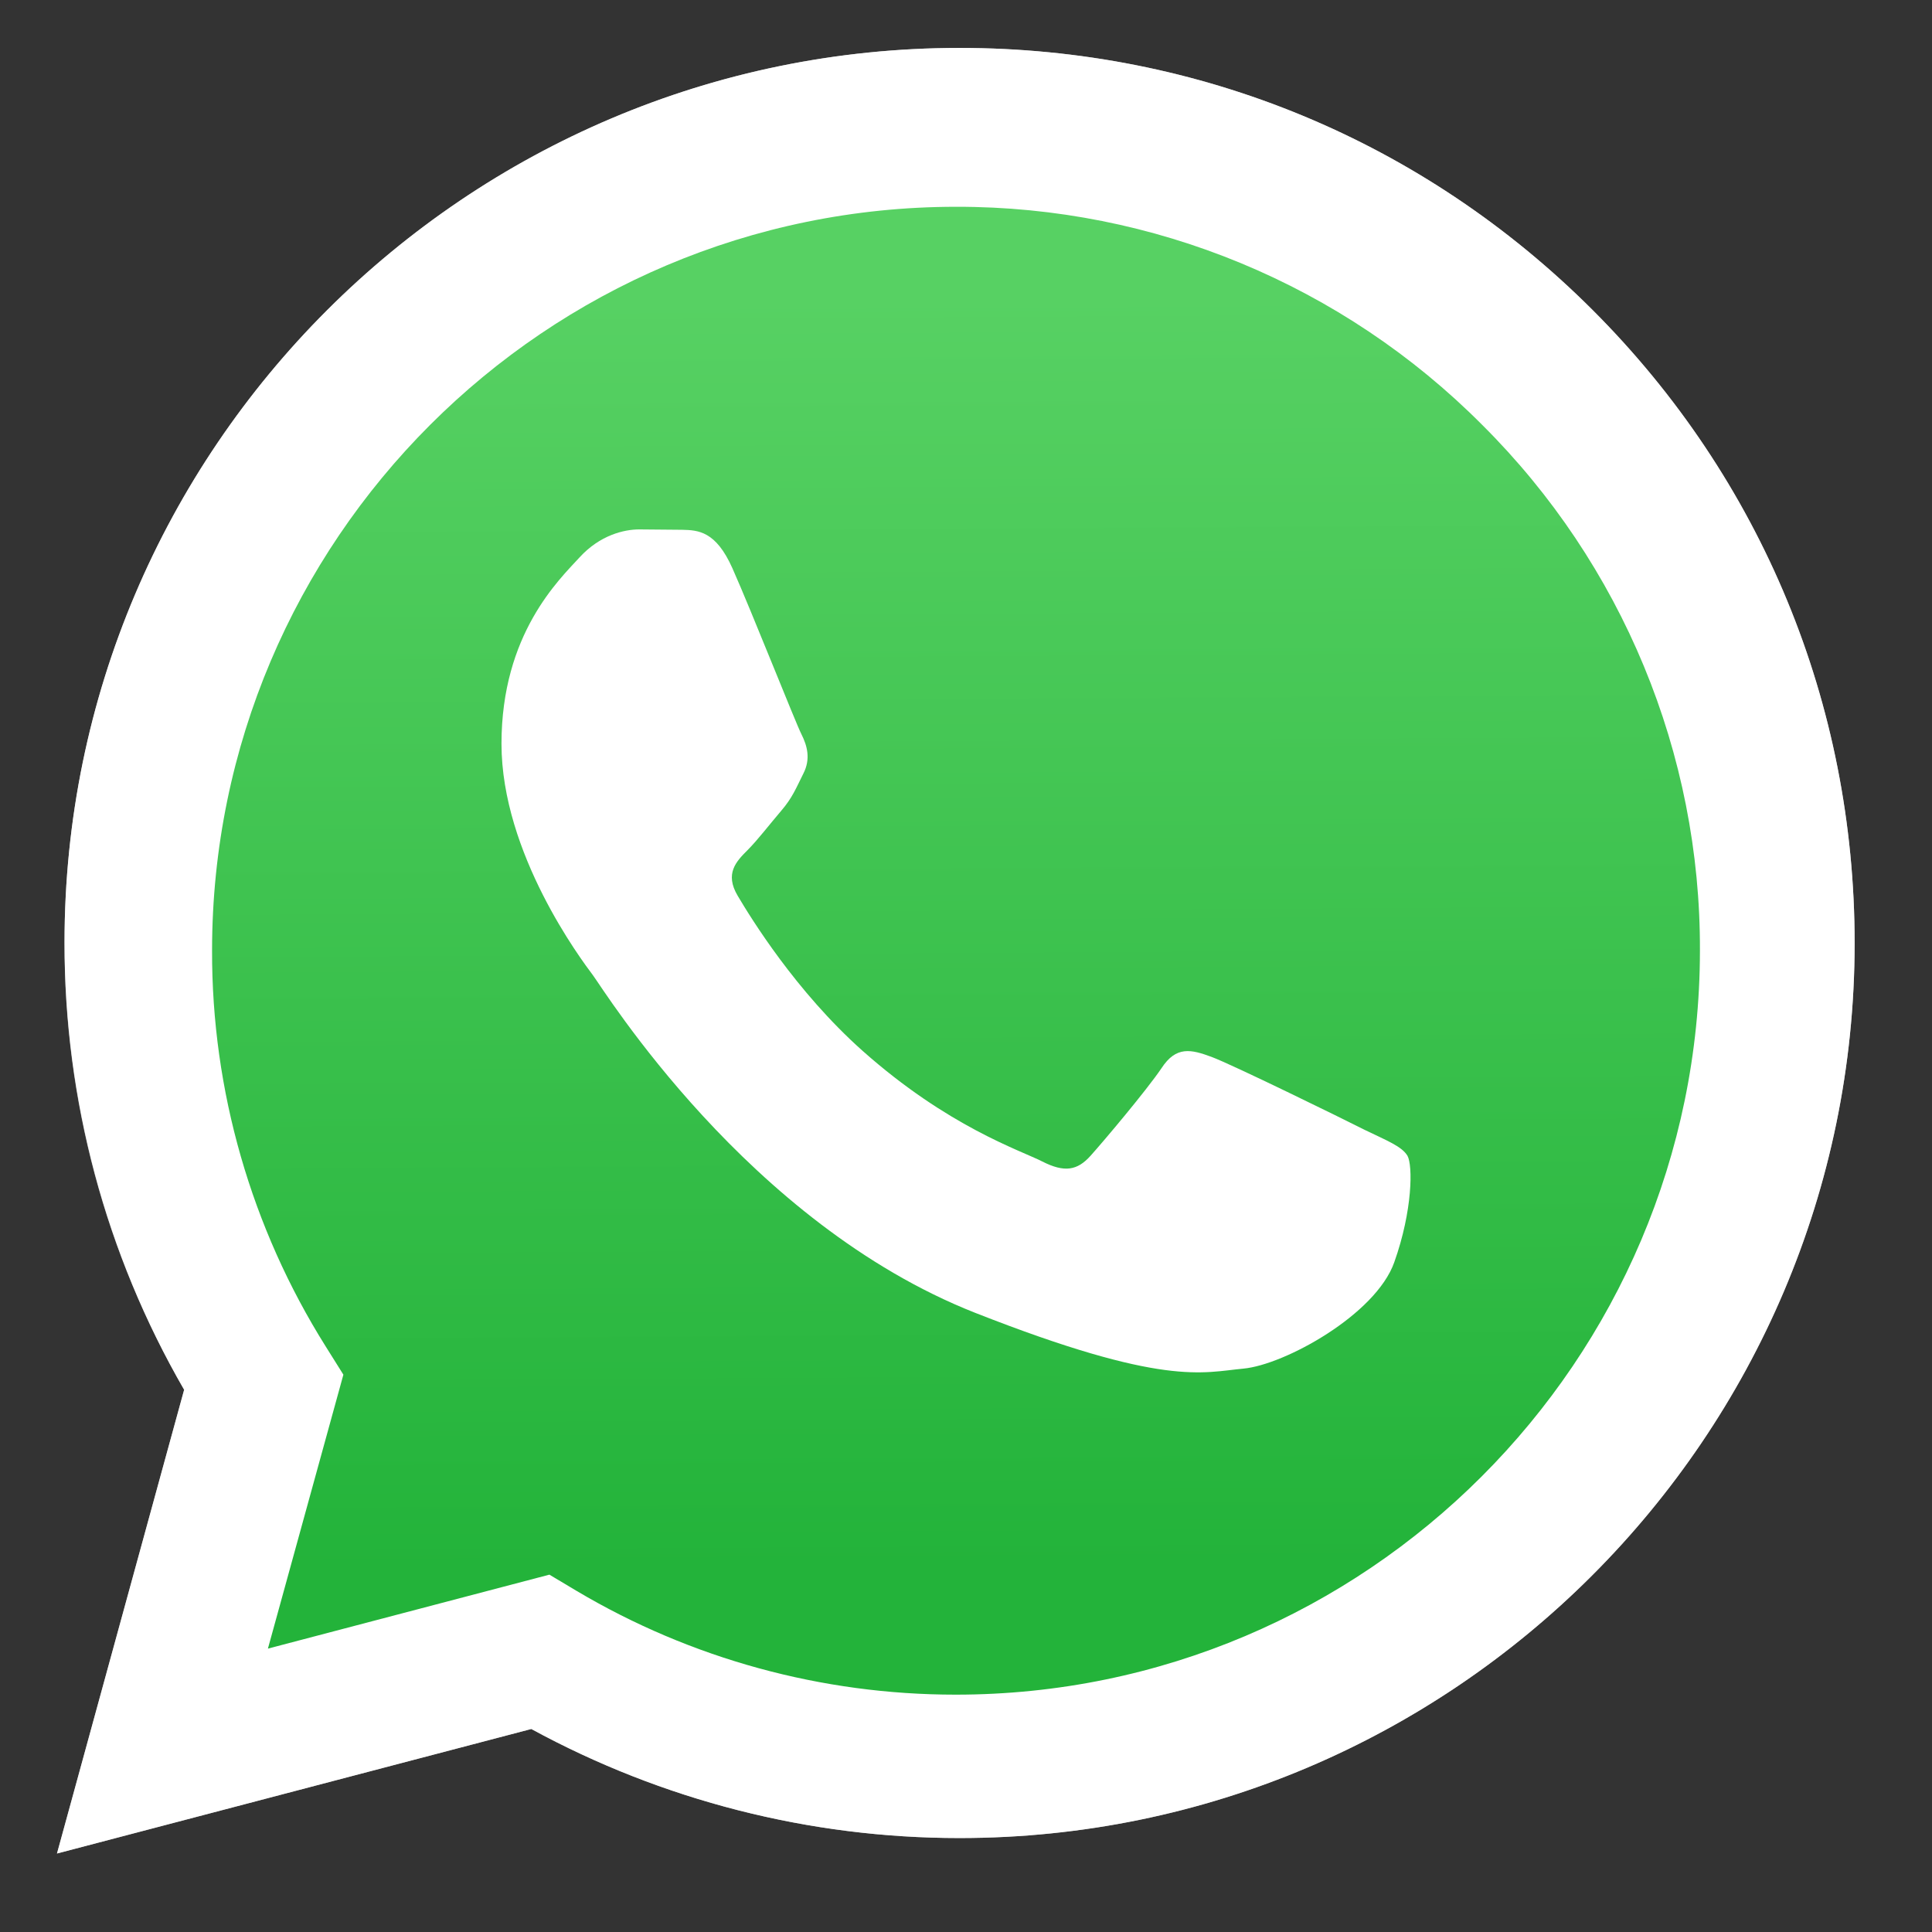
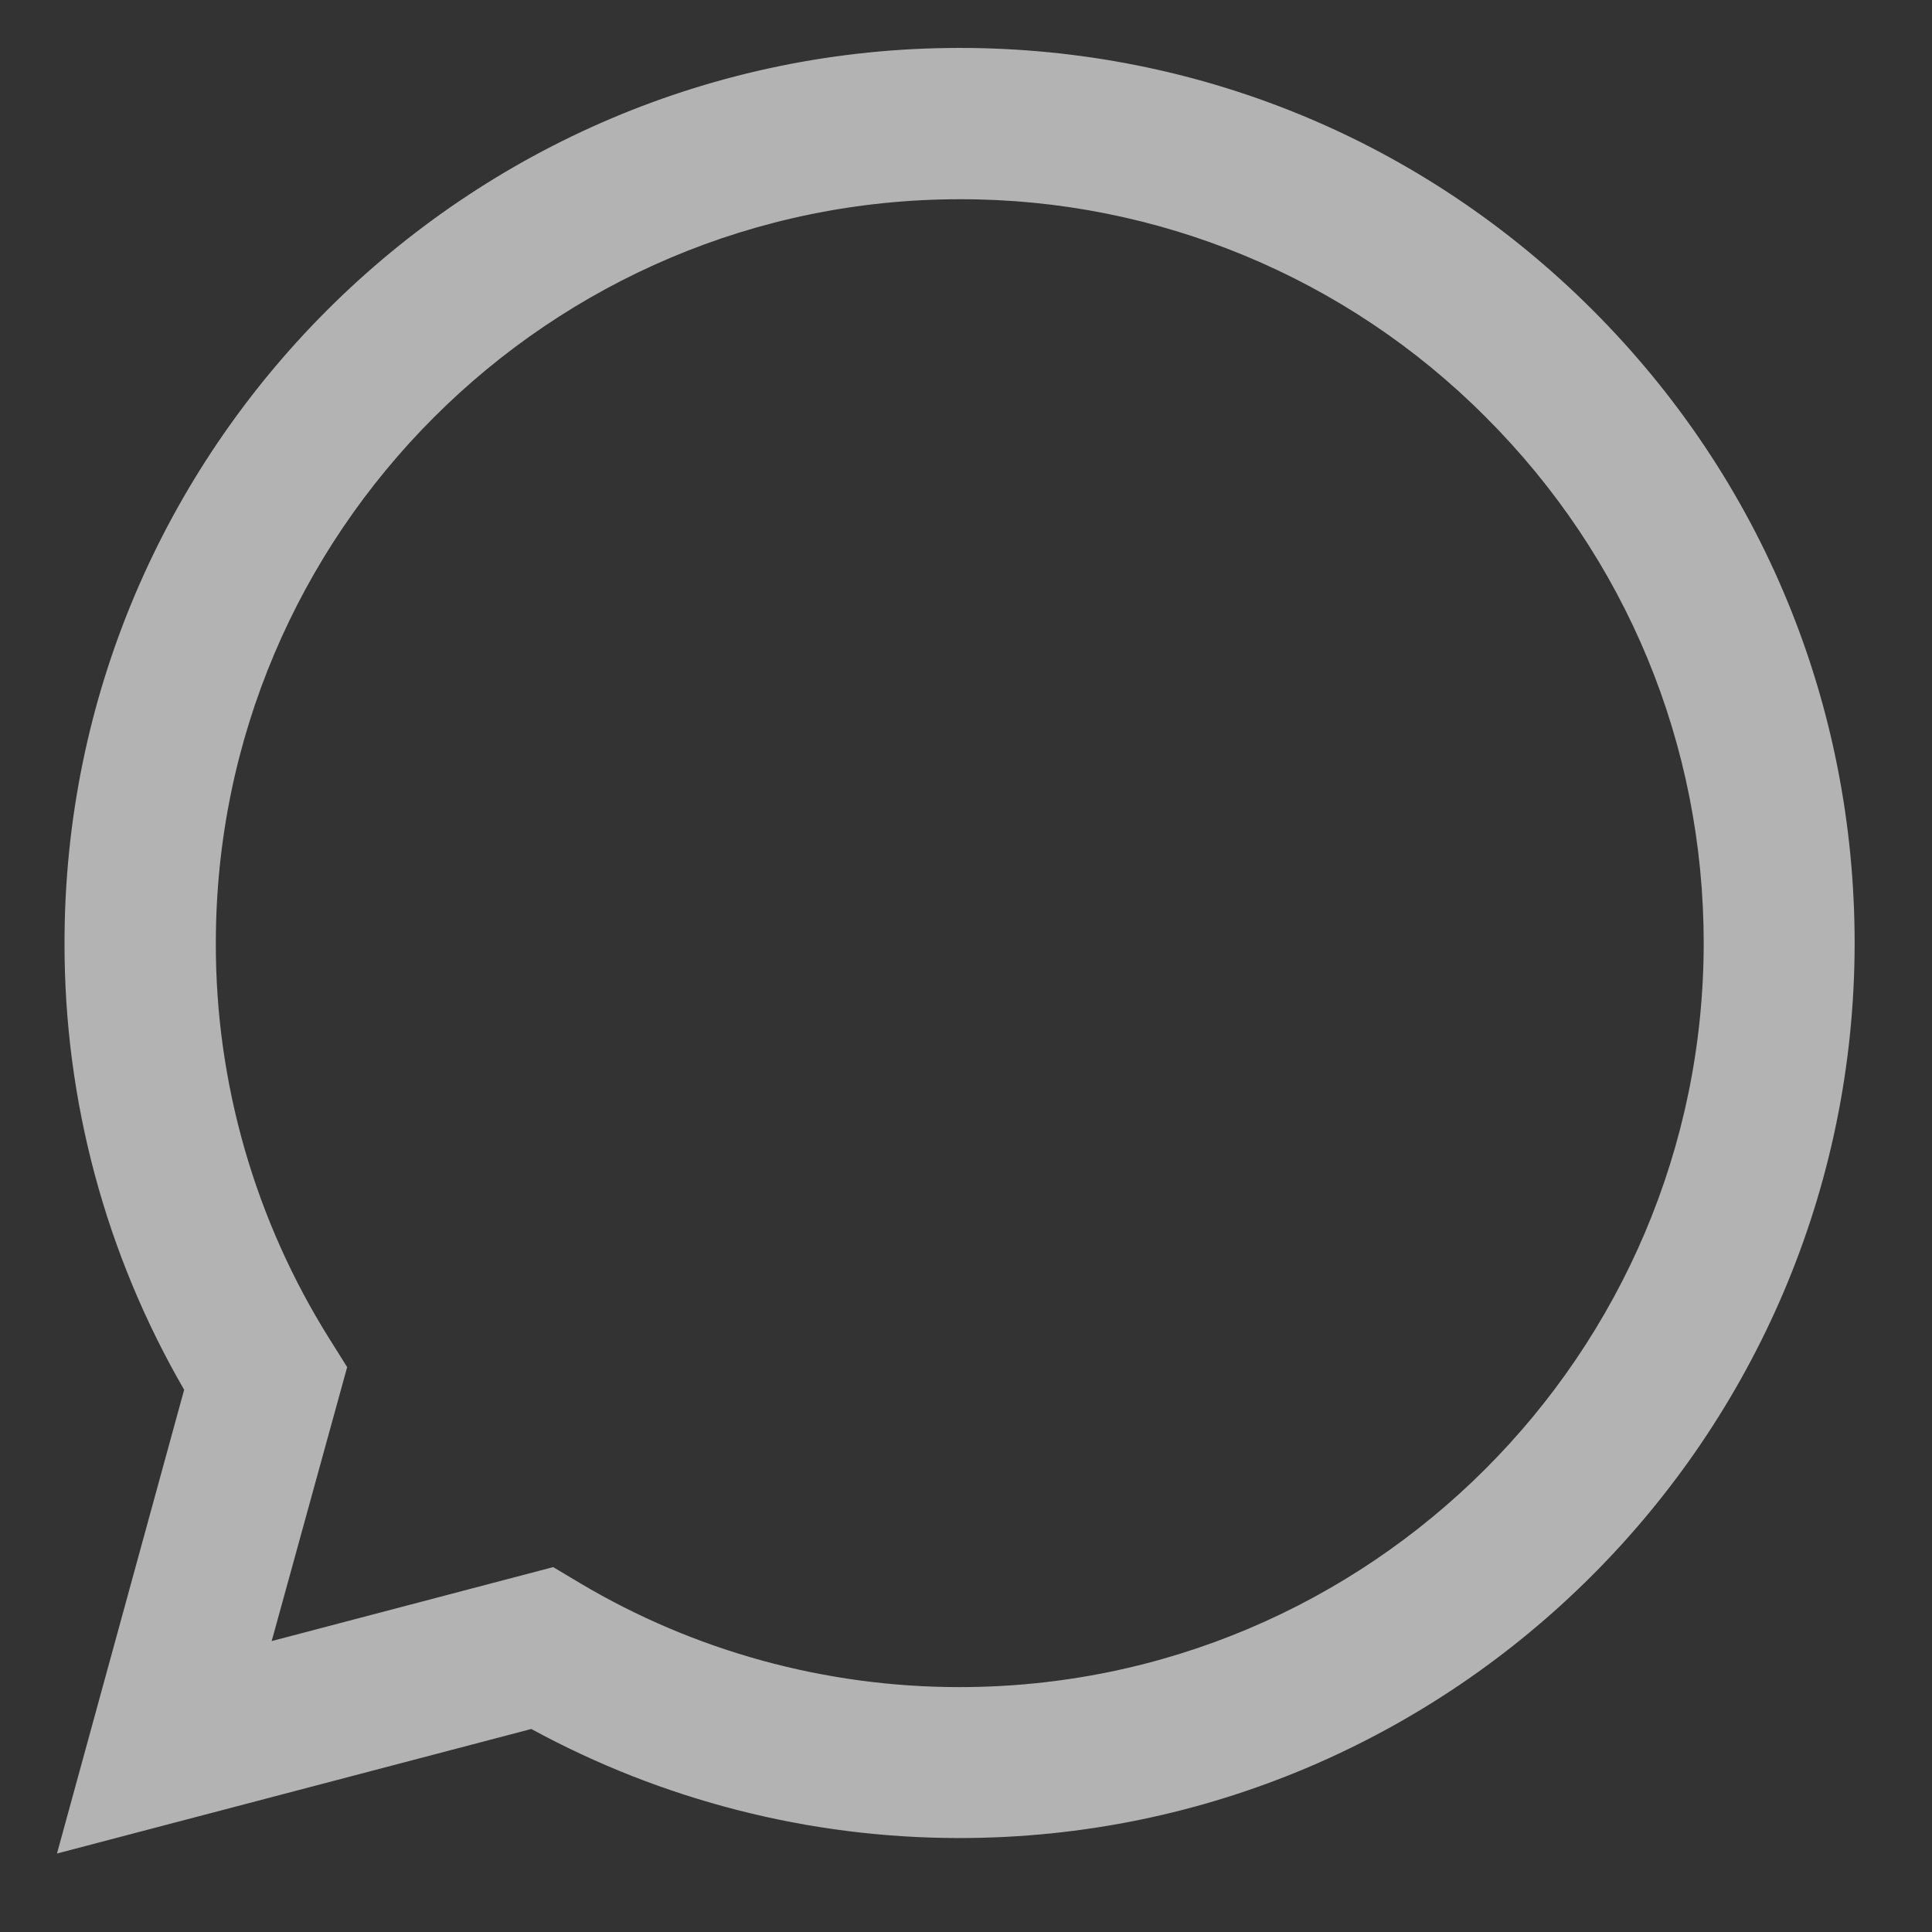
<svg xmlns="http://www.w3.org/2000/svg" version="1.1" id="Livello_1" x="0px" y="0px" viewBox="0 0 512 512" style="enable-background:new 0 0 512 512;" xml:space="preserve">
  <rect x="0" y="0" width="512" height="512" fill="#333333" stroke="none" />
  <style type="text/css">
	.st0{fill:#B3B3B3;}
	.st1{fill:#FFFFFF;}
	.st2{fill:none;}
	.st3{fill:url(#SVGID_1_);}
	.st4{fill-rule:evenodd;clip-rule:evenodd;fill:#FFFFFF;}
</style>
  <path class="st0" d="M146.6,415.3l7.2,4.3c30.3,18,65,27.5,100.4,27.5h0.1c108.7,0,197.1-88.4,197.2-197.1  c0-52.7-20.5-102.2-57.7-139.4c-36.9-37.1-87.1-57.9-139.4-57.8c-108.8,0-197.2,88.4-197.2,197.1c-0.1,37.1,10.4,73.5,30.1,104.9  l4.7,7.5L72,434.9L146.6,415.3z M15.1,491.2l33.7-122.9C28,332.4,17,291.6,17.1,249.8C17.1,119.1,123.5,12.7,254.3,12.7  c63.5,0,123,24.7,167.8,69.5s69.4,104.4,69.4,167.8C491.4,380.7,385,487.1,254.3,487.1h-0.1c-39.7,0-78.7-10-113.4-28.9L15.1,491.2z  " />
-   <path class="st1" d="M15.1,491.2l33.7-122.9c-20.8-36-31.7-76.9-31.7-118.6C17.1,119.1,123.5,12.7,254.3,12.7  c63.5,0,123,24.7,167.8,69.5s69.4,104.4,69.4,167.8C491.4,380.7,385,487.1,254.3,487.1h-0.1c-39.7,0-78.7-10-113.4-28.9L15.1,491.2z  " />
-   <path class="st2" d="M253.4,54.8c-108.8,0-197.2,88.4-197.2,197.1c-0.1,37.1,10.4,73.5,30.1,104.9l4.7,7.5L71,436.9l74.6-19.6  l7.2,4.3c30.3,18,65,27.5,100.4,27.5h0.1c108.7,0,197.1-88.4,197.2-197.1c0.2-52.3-20.6-102.5-57.7-139.4  C355.9,75.5,305.7,54.7,253.4,54.8L253.4,54.8z" />
  <linearGradient id="SVGID_1_" gradientUnits="userSpaceOnUse" x1="252.249" y1="435.568" x2="254.248" y2="98.576" gradientTransform="matrix(1 0 0 -1 0 514)">
    <stop offset="0" style="stop-color:#57D163" />
    <stop offset="1" style="stop-color:#23B33A" />
  </linearGradient>
-   <path class="st3" d="M253.4,54.8c-108.8,0-197.2,88.4-197.2,197.1c-0.1,37.1,10.4,73.5,30.1,104.9l4.7,7.5L71,436.9l74.6-19.6  l7.2,4.3c30.3,18,65,27.5,100.4,27.5h0.1c108.7,0,197.1-88.4,197.2-197.1c0.2-52.3-20.6-102.5-57.7-139.4  C355.9,75.5,305.7,54.7,253.4,54.8z" />
-   <path class="st4" d="M194.1,150.6c-4.4-9.9-9.1-10.1-13.3-10.2l-11.4-0.1c-4,0-10.4,1.5-15.8,7.4c-5.4,5.9-20.7,20.3-20.7,49.4  s21.2,57.3,24.2,61.3c3,4,41,65.7,101.3,89.5c50.1,19.7,60.3,15.8,71.1,14.8c10.9-1,35.1-14.3,40-28.2c4.9-13.8,4.9-25.7,3.5-28.2  c-1.5-2.5-5.4-4-11.4-6.9c-5.9-3-35.1-17.3-40.5-19.3c-5.4-2-9.4-3-13.3,3c-4,5.9-15.3,19.3-18.8,23.2s-6.9,4.5-12.8,1.5  c-5.9-3-25-9.2-47.7-29.4c-17.6-15.7-29.5-35.1-33-41s-0.4-9.1,2.6-12.1c2.7-2.7,5.9-6.9,8.9-10.4c3-3.5,3.9-5.9,5.9-9.9  c2-3.9,1-7.4-0.5-10.4C210.9,191.7,199.3,162.3,194.1,150.6" />
</svg>